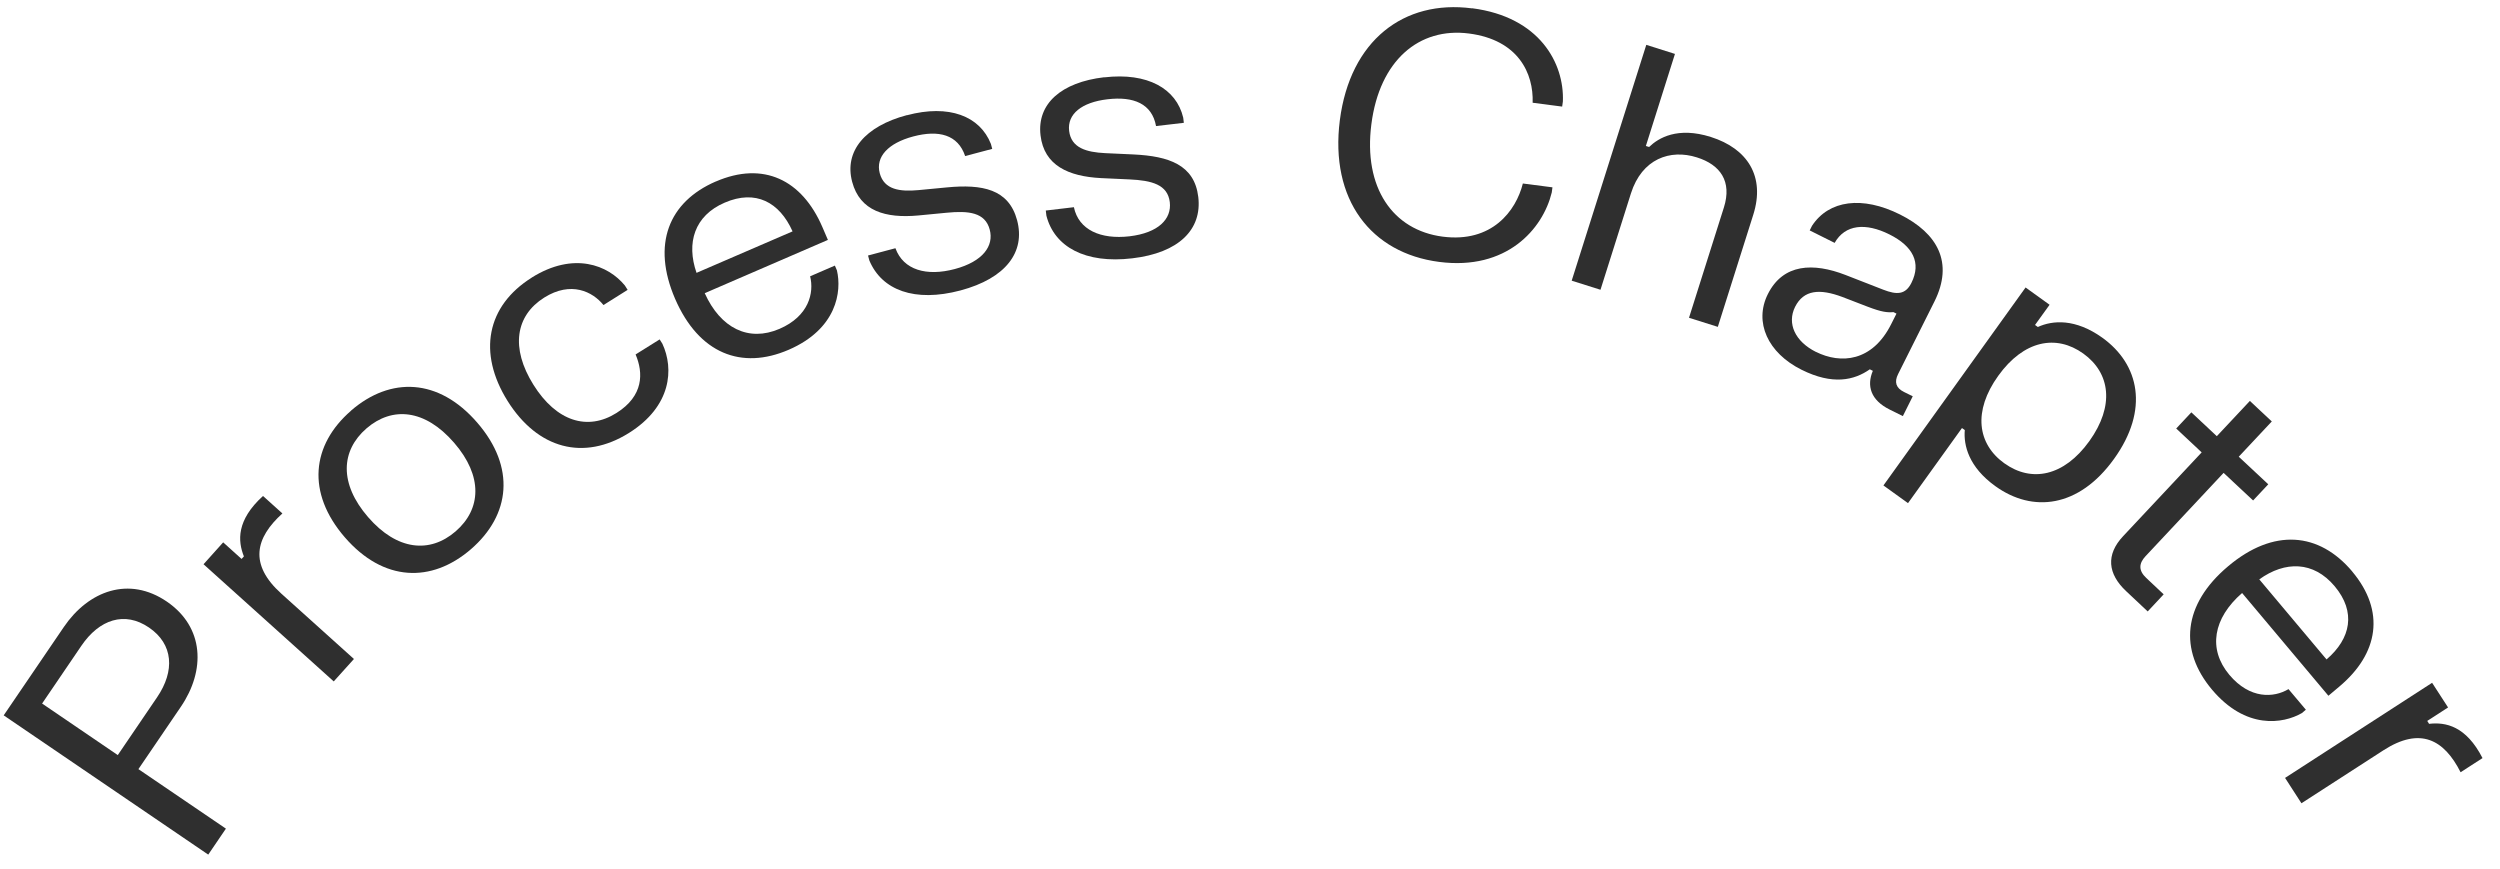
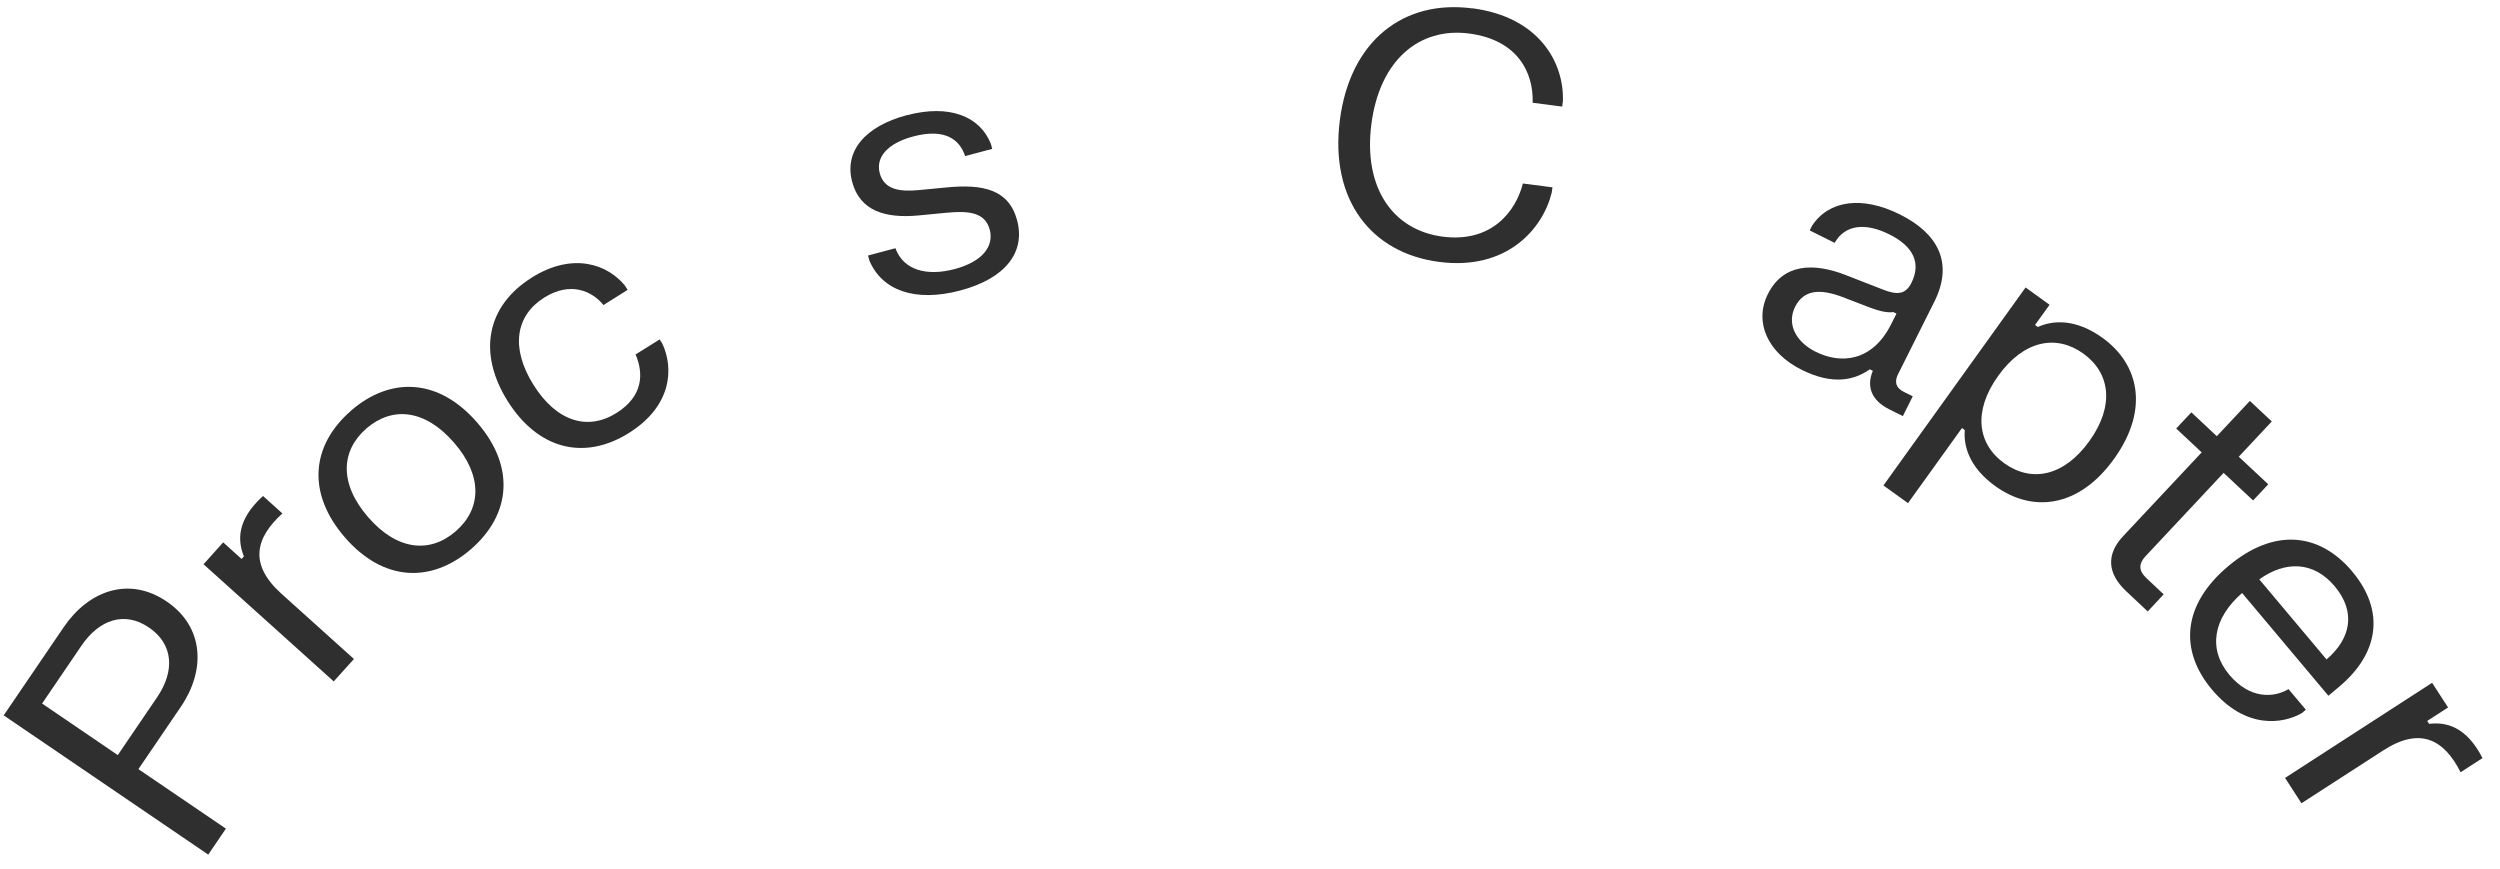
<svg xmlns="http://www.w3.org/2000/svg" width="118" height="41" viewBox="0 0 118 41" fill="none">
  <path d="M0.174 33.765L3.012 29.596C4.181 27.879 6.089 27.178 7.873 28.394C9.647 29.606 9.705 31.643 8.536 33.36L6.533 36.303L10.663 39.112L9.829 40.338L0.174 33.765ZM1.987 33.207L5.559 35.64L7.415 32.911C8.259 31.671 8.188 30.407 7.033 29.62C5.879 28.833 4.687 29.239 3.842 30.479L1.987 33.207Z" fill="#2F2F2F" />
  <path d="M9.609 26.63L10.534 25.599L11.402 26.382L11.512 26.262C11.221 25.533 11.154 24.555 12.414 23.41L13.329 24.235C12.051 25.39 11.741 26.635 13.282 28.023L16.706 31.104L15.752 32.163L9.614 26.639L9.609 26.63Z" fill="#2F2F2F" />
  <path d="M16.569 19.381C18.433 17.769 20.704 17.841 22.526 19.949C24.348 22.053 24.091 24.309 22.23 25.921C20.365 27.533 18.095 27.462 16.277 25.363C14.451 23.255 14.708 20.998 16.569 19.386V19.381ZM21.505 25.081C22.717 24.032 22.803 22.477 21.434 20.898C20.06 19.31 18.515 19.172 17.298 20.221C16.087 21.27 16.001 22.825 17.375 24.409C18.744 25.988 20.289 26.131 21.505 25.081Z" fill="#2F2F2F" />
  <path d="M25.092 13.105C27.086 11.855 28.713 12.518 29.495 13.477L29.624 13.682L28.484 14.398C27.973 13.764 26.953 13.253 25.689 14.045C24.329 14.899 24.091 16.425 25.178 18.161C26.261 19.893 27.735 20.351 29.099 19.492C30.382 18.686 30.372 17.603 30 16.73L31.136 16.02L31.265 16.225C31.813 17.403 31.703 19.172 29.686 20.436C27.549 21.772 25.378 21.19 23.957 18.924C22.536 16.649 22.974 14.436 25.097 13.105H25.092Z" fill="#2F2F2F" />
-   <path d="M33.788 8.567C36.029 7.599 37.851 8.481 38.815 10.714L39.077 11.324L33.263 13.838C34.012 15.493 35.333 16.151 36.792 15.522C38.176 14.925 38.433 13.824 38.238 13.041L39.406 12.536L39.502 12.76C39.74 13.761 39.497 15.526 37.227 16.509C34.999 17.473 32.986 16.69 31.865 14.105C30.754 11.529 31.56 9.531 33.783 8.567H33.788ZM37.408 10.919C36.792 9.54 35.667 8.934 34.207 9.564C32.776 10.179 32.385 11.463 32.876 12.879L37.413 10.919H37.408Z" fill="#2F2F2F" />
  <path d="M42.807 5.439C44.792 4.91 46.251 5.477 46.771 6.794L46.833 7.027L45.555 7.366C45.216 6.355 44.31 6.121 43.103 6.441C41.92 6.756 41.319 7.404 41.524 8.177C41.734 8.959 42.478 9.055 43.356 8.973L44.696 8.845C46.352 8.687 47.611 8.916 48.007 10.395C48.407 11.893 47.477 13.138 45.331 13.71C43.175 14.282 41.62 13.7 41.033 12.293L40.971 12.06L42.264 11.716C42.641 12.751 43.738 13.052 45.064 12.699C46.39 12.346 46.924 11.607 46.714 10.834C46.499 10.028 45.727 9.937 44.672 10.042L43.332 10.171C41.806 10.309 40.59 9.97 40.222 8.582C39.836 7.132 40.833 5.959 42.807 5.434V5.439Z" fill="#2F2F2F" />
-   <path d="M52.123 3.651C54.16 3.412 55.524 4.18 55.848 5.554L55.877 5.797L54.565 5.95C54.375 4.9 53.511 4.538 52.271 4.686C51.055 4.829 50.368 5.382 50.463 6.179C50.559 6.985 51.284 7.185 52.161 7.228L53.506 7.29C55.166 7.371 56.378 7.776 56.559 9.298C56.74 10.834 55.643 11.936 53.44 12.193C51.226 12.456 49.767 11.654 49.39 10.18L49.361 9.937L50.688 9.78C50.912 10.853 51.952 11.311 53.316 11.153C54.675 10.991 55.309 10.338 55.214 9.541C55.114 8.711 54.365 8.516 53.306 8.468L51.961 8.406C50.435 8.325 49.28 7.815 49.113 6.388C48.937 4.9 50.091 3.884 52.118 3.646L52.123 3.651Z" fill="#2F2F2F" />
  <path d="M69.489 0.39C72.666 0.8 73.839 2.98 73.768 4.788L73.734 5.031L72.341 4.85C72.389 3.466 71.669 1.883 69.337 1.582C66.98 1.277 65.115 2.851 64.729 5.861C64.342 8.861 65.74 10.864 68.096 11.17C70.419 11.47 71.554 9.958 71.879 8.661L73.276 8.842L73.243 9.085C72.823 10.812 71.116 12.777 67.929 12.362C64.715 11.947 62.759 9.429 63.241 5.67C63.727 1.907 66.26 -0.025 69.475 0.394L69.489 0.39Z" fill="#2F2F2F" />
-   <path d="M77.699 2.115L79.058 2.545L77.685 6.89L77.837 6.938C78.281 6.508 79.182 5.969 80.752 6.465C82.483 7.014 83.327 8.326 82.755 10.133L81.081 15.428L79.721 14.999L81.367 9.795C81.758 8.559 81.2 7.777 80.094 7.429C78.834 7.028 77.499 7.491 76.979 9.132L75.543 13.677L74.184 13.248L77.704 2.12L77.699 2.115Z" fill="#2F2F2F" />
  <path d="M85.417 10.878L85.527 10.658C86.323 9.442 87.907 9.237 89.681 10.124C91.456 11.011 92.224 12.395 91.303 14.236L89.591 17.656C89.4 18.033 89.49 18.314 89.867 18.5L90.282 18.705L89.815 19.64L89.19 19.33C88.298 18.886 88.098 18.214 88.398 17.503L88.255 17.432C87.516 17.951 86.5 18.185 85.031 17.451C83.442 16.659 82.779 15.209 83.442 13.883C84.167 12.433 85.598 12.395 87.101 12.976L88.889 13.673C89.529 13.921 89.939 13.916 90.22 13.349C90.692 12.404 90.297 11.622 89.18 11.064C88.064 10.506 87.091 10.587 86.595 11.464L85.412 10.873L85.417 10.878ZM85.708 16.606C86.881 17.193 88.374 17.079 89.266 15.295L89.514 14.803L89.371 14.732C89.076 14.756 88.818 14.732 88.136 14.47L86.958 14.016C85.889 13.616 85.136 13.678 84.73 14.479C84.334 15.271 84.73 16.12 85.713 16.611L85.708 16.606Z" fill="#2F2F2F" />
  <path d="M95.614 13.574L96.74 14.385L96.053 15.339L96.187 15.434C96.883 15.115 97.956 15.029 99.23 15.94C100.976 17.194 101.453 19.336 99.783 21.659C98.119 23.977 95.934 24.206 94.188 22.952C92.915 22.041 92.676 21.01 92.738 20.299L92.605 20.204L90.058 23.748L88.898 22.913L95.61 13.565L95.614 13.574ZM94.608 21.869C95.886 22.785 97.417 22.489 98.615 20.824C99.817 19.15 99.607 17.605 98.333 16.689C97.05 15.768 95.519 16.064 94.317 17.738C93.12 19.403 93.325 20.953 94.613 21.874L94.608 21.869Z" fill="#2F2F2F" />
  <path d="M103.432 19.463L104.634 20.588L106.194 18.924L107.229 19.892L105.669 21.557L107.062 22.859L106.347 23.622L104.954 22.32L101.267 26.255C100.952 26.594 100.928 26.928 101.305 27.281L102.125 28.053L101.372 28.86L100.361 27.91C99.478 27.085 99.392 26.179 100.213 25.306L103.919 21.352L102.717 20.226L103.432 19.463Z" fill="#2F2F2F" />
  <path d="M111.026 26.978C112.596 28.848 112.276 30.847 110.411 32.411L109.901 32.84L105.827 27.99C104.458 29.182 104.205 30.637 105.226 31.853C106.199 33.008 107.325 32.941 108.017 32.526L108.837 33.499L108.651 33.656C107.759 34.171 105.999 34.443 104.406 32.55C102.846 30.694 103.013 28.538 105.169 26.726C107.315 24.918 109.462 25.118 111.026 26.974V26.978ZM109.815 31.123C110.96 30.141 111.217 28.886 110.196 27.67C109.195 26.477 107.854 26.473 106.638 27.346L109.815 31.128V31.123Z" fill="#2F2F2F" />
  <path d="M114.795 32.228L115.549 33.392L114.566 34.027L114.652 34.165C115.434 34.075 116.398 34.265 117.175 35.782L116.14 36.45C115.363 34.914 114.242 34.289 112.496 35.415L108.628 37.914L107.855 36.717L114.795 32.228Z" fill="#2F2F2F" />
</svg>